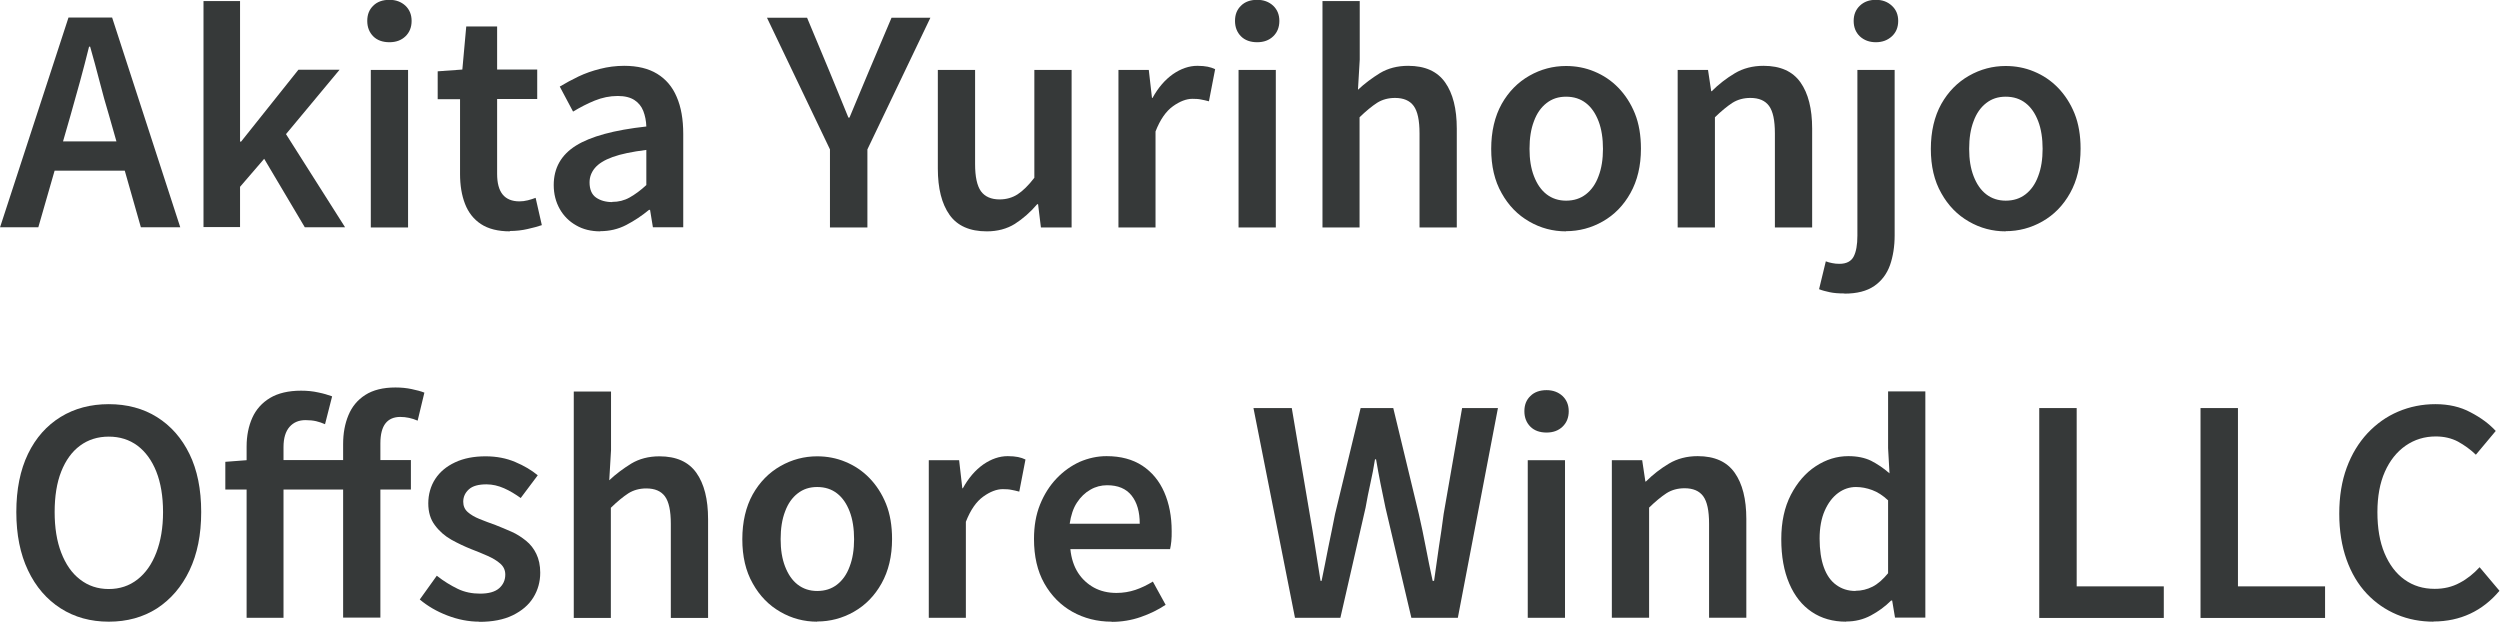
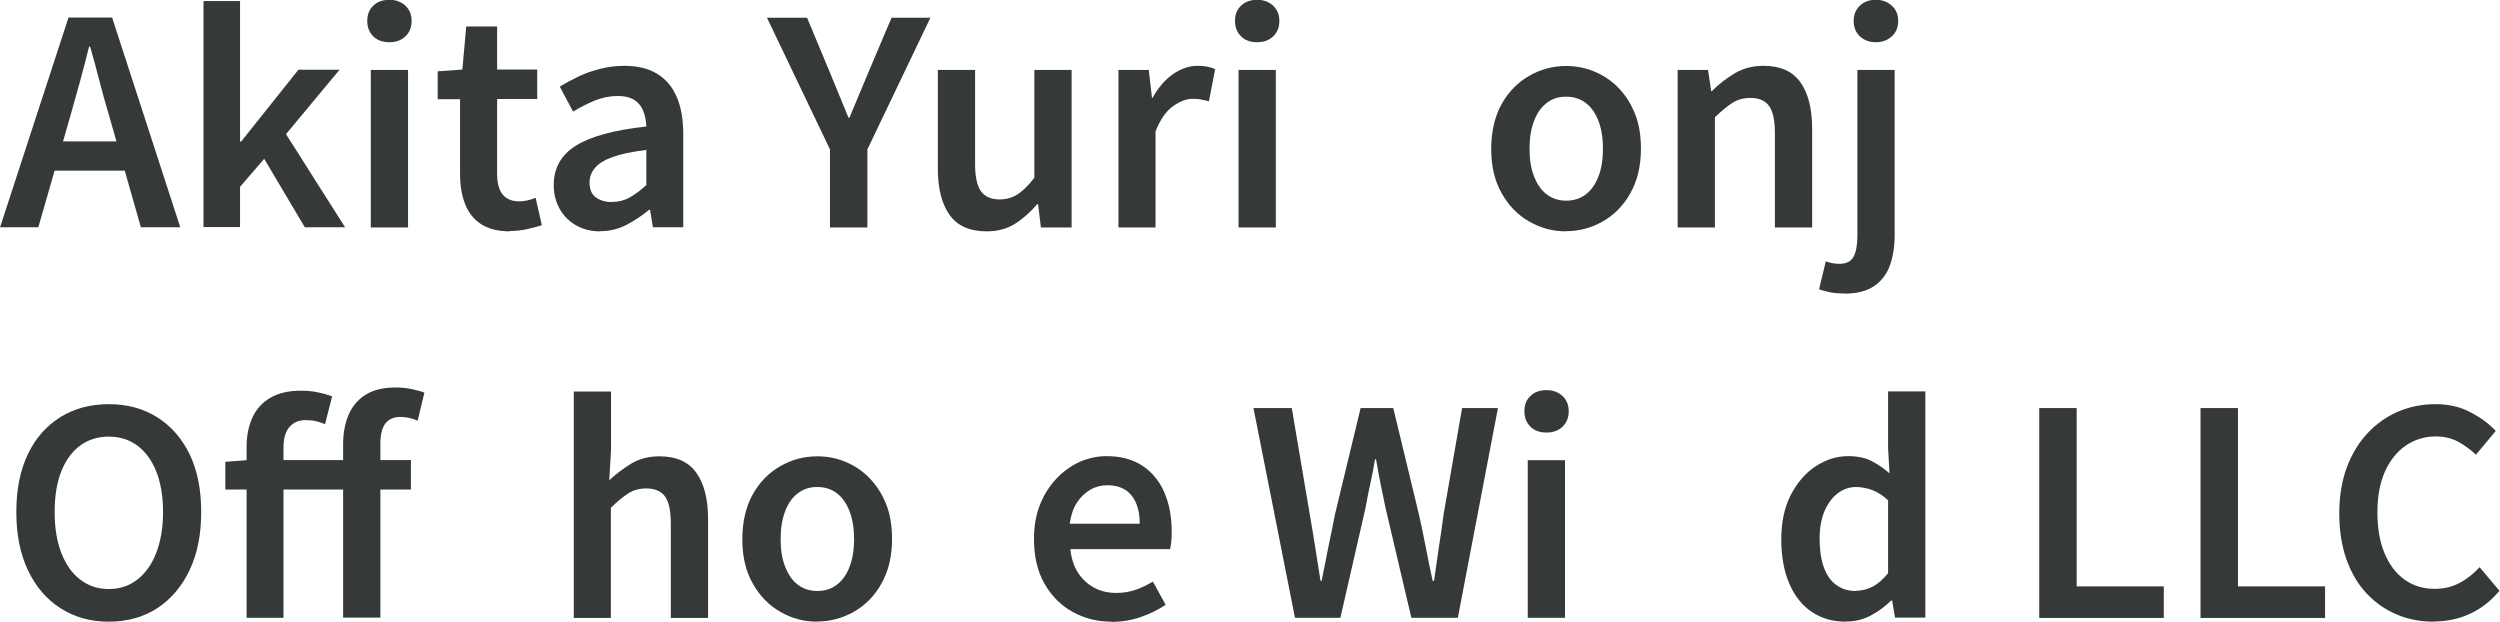
<svg xmlns="http://www.w3.org/2000/svg" id="_レイヤー_2" data-name="レイヤー 2" viewBox="0 0 140.91 35.04">
  <g id="_レイヤー_1-2" data-name="レイヤー 1">
    <g>
      <path d="M0,12.82L3.86.99h2.46l3.84,11.82h-2.22l-1.79-6.29c-.19-.63-.37-1.27-.54-1.94s-.35-1.31-.53-1.95h-.06c-.16.65-.33,1.3-.51,1.96s-.36,1.3-.54,1.93l-1.81,6.29H0ZM2.27,9.62v-1.65h5.58v1.65H2.27Z" style="fill: #363939; stroke-width: 0px;" />
      <path d="M11.47,12.82V.06h2.06v7.92h.06l3.23-4.05h2.32l-3.02,3.63,3.33,5.25h-2.27l-2.29-3.86-1.36,1.58v2.27h-2.06Z" style="fill: #363939; stroke-width: 0px;" />
      <path d="M21.95,2.38c-.38,0-.69-.11-.91-.33-.22-.22-.34-.51-.34-.87s.11-.64.34-.86c.22-.22.53-.33.91-.33.36,0,.66.11.9.33.23.22.35.5.35.86s-.12.65-.35.87c-.23.22-.53.33-.9.33ZM20.9,12.82V3.94h2.1v8.88h-2.1Z" style="fill: #363939; stroke-width: 0px;" />
      <path d="M28.75,13.04c-.68,0-1.23-.14-1.64-.41-.41-.27-.71-.65-.9-1.14-.19-.49-.28-1.05-.28-1.69v-4.21h-1.26v-1.57l1.39-.1.22-2.43h1.74v2.43h2.26v1.66h-2.26v4.22c0,.51.1.9.31,1.16.21.26.53.39.95.39.15,0,.31-.02.47-.06s.31-.09.44-.14l.35,1.54c-.23.08-.5.15-.81.22-.3.07-.64.11-1,.11Z" style="fill: #363939; stroke-width: 0px;" />
      <path d="M33.84,13.04c-.52,0-.98-.11-1.37-.34-.39-.22-.7-.53-.92-.92-.22-.39-.34-.84-.34-1.35,0-.96.42-1.7,1.25-2.22s2.15-.88,3.97-1.08c-.01-.32-.07-.61-.17-.87-.1-.26-.27-.47-.5-.62s-.54-.23-.94-.23c-.45,0-.88.09-1.3.26-.42.17-.82.38-1.22.62l-.75-1.41c.33-.2.69-.39,1.06-.57.38-.18.78-.32,1.22-.43.43-.11.88-.17,1.35-.17.75,0,1.37.15,1.86.45.49.3.86.73,1.1,1.3.25.57.37,1.27.37,2.09v5.26h-1.71l-.16-.98h-.06c-.4.33-.82.61-1.28.85s-.95.35-1.47.35ZM34.51,11.38c.35,0,.68-.08.98-.25.3-.17.62-.4.94-.7v-1.98c-.8.1-1.43.23-1.9.4-.47.17-.8.38-1,.62-.2.24-.3.51-.3.81,0,.39.12.68.36.85.24.17.55.26.92.26Z" style="fill: #363939; stroke-width: 0px;" />
      <path d="M46.78,12.82v-4.4l-3.55-7.42h2.26l1.26,3.02c.18.44.36.87.53,1.29.17.42.35.86.54,1.32h.06c.19-.46.38-.9.55-1.32.18-.42.35-.85.54-1.29l1.28-3.02h2.19l-3.55,7.42v4.4h-2.11Z" style="fill: #363939; stroke-width: 0px;" />
      <path d="M55.62,13.04c-.96,0-1.66-.31-2.1-.93-.44-.62-.66-1.49-.66-2.61V3.94h2.1v5.31c0,.71.11,1.22.33,1.53.22.3.57.46,1.05.46.38,0,.73-.1,1.02-.29s.61-.5.94-.93V3.94h2.1v8.88h-1.73l-.16-1.31h-.05c-.39.46-.82.83-1.26,1.11-.45.28-.98.42-1.58.42Z" style="fill: #363939; stroke-width: 0px;" />
      <path d="M63.04,12.82V3.94h1.71l.18,1.58h.03c.32-.58.7-1.02,1.15-1.34.45-.31.91-.47,1.38-.47.23,0,.43.02.58.05.15.03.3.08.42.14l-.35,1.81c-.16-.04-.31-.08-.44-.1-.13-.03-.3-.04-.49-.04-.34,0-.71.14-1.1.42-.39.28-.72.75-.98,1.42v5.41h-2.1Z" style="fill: #363939; stroke-width: 0px;" />
      <path d="M70.86,2.38c-.38,0-.69-.11-.91-.33-.22-.22-.34-.51-.34-.87s.11-.64.34-.86c.22-.22.53-.33.91-.33.36,0,.66.11.9.33.23.22.35.5.35.86s-.12.65-.35.87c-.23.22-.53.33-.9.33ZM69.81,12.82V3.94h2.1v8.88h-2.1Z" style="fill: #363939; stroke-width: 0px;" />
-       <path d="M74.54,12.82V.06h2.1v3.3l-.1,1.7c.37-.35.79-.66,1.24-.94.45-.27.98-.41,1.59-.41.95,0,1.64.31,2.08.93.44.62.66,1.49.66,2.61v5.57h-2.1v-5.3c0-.74-.11-1.25-.33-1.55-.22-.3-.57-.45-1.05-.45-.38,0-.72.09-1.02.28-.29.19-.62.46-.98.81v6.21h-2.1Z" style="fill: #363939; stroke-width: 0px;" />
      <path d="M88.27,13.04c-.74,0-1.43-.18-2.07-.55-.65-.37-1.17-.9-1.56-1.6-.4-.7-.59-1.53-.59-2.5s.2-1.83.59-2.53c.39-.69.91-1.22,1.56-1.59.65-.37,1.34-.55,2.07-.55.55,0,1.09.1,1.59.31.51.21.96.51,1.35.91.39.4.71.89.94,1.46s.34,1.24.34,1.98c0,.97-.2,1.8-.59,2.5-.39.7-.91,1.23-1.56,1.6-.65.37-1.34.55-2.07.55ZM88.27,11.31c.44,0,.81-.12,1.12-.36.31-.24.55-.58.71-1.02.17-.44.25-.96.25-1.54s-.08-1.12-.25-1.56c-.17-.44-.4-.78-.71-1.02-.31-.24-.68-.36-1.12-.36s-.79.12-1.1.36c-.31.24-.55.58-.71,1.02-.17.44-.25.96-.25,1.56s.08,1.1.25,1.54c.17.44.4.78.71,1.02.31.24.68.36,1.1.36Z" style="fill: #363939; stroke-width: 0px;" />
      <path d="M94.56,12.82V3.94h1.71l.18,1.2h.03c.39-.39.83-.73,1.3-1.01.47-.28,1.01-.42,1.62-.42.95,0,1.64.31,2.08.93.44.62.66,1.49.66,2.61v5.57h-2.1v-5.3c0-.74-.11-1.25-.33-1.55-.22-.3-.57-.45-1.05-.45-.38,0-.72.09-1.02.28-.29.19-.62.46-.98.81v6.21h-2.1Z" style="fill: #363939; stroke-width: 0px;" />
      <path d="M103.95,16.54c-.32,0-.59-.02-.82-.07-.23-.05-.43-.1-.6-.17l.38-1.57c.11.04.23.08.36.1.13.03.27.04.41.04.39,0,.66-.14.8-.41.14-.27.21-.66.21-1.18V3.94h2.1v9.33c0,.62-.09,1.18-.26,1.67-.18.5-.47.89-.89,1.18s-.98.43-1.68.43ZM105.73,2.38c-.36,0-.66-.11-.9-.33-.23-.22-.35-.51-.35-.87s.12-.64.35-.86c.23-.22.53-.33.9-.33s.66.11.9.33c.24.22.36.5.36.86s-.12.65-.36.87c-.24.22-.54.33-.9.33Z" style="fill: #363939; stroke-width: 0px;" />
-       <path d="M113.05,13.04c-.74,0-1.43-.18-2.07-.55-.65-.37-1.17-.9-1.56-1.6-.4-.7-.59-1.53-.59-2.5s.2-1.83.59-2.53c.39-.69.91-1.22,1.56-1.59.65-.37,1.34-.55,2.07-.55.55,0,1.09.1,1.59.31.51.21.96.51,1.35.91.39.4.71.89.94,1.46s.34,1.24.34,1.98c0,.97-.2,1.8-.59,2.5-.39.7-.91,1.23-1.56,1.6-.65.37-1.34.55-2.07.55ZM113.05,11.31c.44,0,.81-.12,1.12-.36.31-.24.55-.58.71-1.02.17-.44.25-.96.25-1.54s-.08-1.12-.25-1.56c-.17-.44-.4-.78-.71-1.02-.31-.24-.68-.36-1.12-.36s-.79.12-1.1.36c-.31.24-.55.58-.71,1.02-.17.44-.25.96-.25,1.56s.08,1.1.25,1.54c.17.44.4.78.71,1.02.31.24.68.36,1.1.36Z" style="fill: #363939; stroke-width: 0px;" />
      <path d="M6.13,35.04c-1.02,0-1.93-.25-2.71-.75-.78-.5-1.4-1.21-1.84-2.14-.44-.92-.66-2.02-.66-3.29s.22-2.37.66-3.28c.44-.91,1.06-1.6,1.84-2.08.78-.48,1.69-.72,2.71-.72s1.94.24,2.72.73,1.39,1.18,1.83,2.08c.44.9.66,1.99.66,3.27s-.22,2.37-.66,3.29c-.44.92-1.05,1.63-1.83,2.14-.78.5-1.69.75-2.72.75ZM6.13,33.2c.62,0,1.16-.18,1.62-.54.46-.36.81-.86,1.06-1.51s.38-1.41.38-2.29-.13-1.65-.38-2.28c-.25-.63-.61-1.12-1.06-1.46-.46-.34-1-.51-1.62-.51s-1.16.17-1.62.51c-.46.34-.81.83-1.06,1.46-.25.63-.37,1.4-.37,2.28s.12,1.64.37,2.29c.25.65.6,1.16,1.06,1.51.46.36,1,.54,1.62.54Z" style="fill: #363939; stroke-width: 0px;" />
      <path d="M12.7,27.6v-1.57l1.31-.1h9.15v1.66h-10.46ZM13.9,34.82v-9.65c0-.61.11-1.15.32-1.62.21-.47.55-.85,1-1.12.45-.27,1.04-.41,1.75-.41.34,0,.66.03.97.1.3.06.56.14.78.22l-.4,1.57c-.16-.07-.33-.13-.5-.17-.18-.04-.38-.06-.6-.06-.37,0-.67.12-.9.38-.22.25-.34.63-.34,1.13v9.63h-2.08ZM19.34,34.82v-9.79c0-.61.1-1.15.3-1.63.2-.48.51-.86.95-1.14.44-.28,1-.42,1.7-.42.33,0,.63.03.91.09s.52.12.72.2l-.38,1.58c-.32-.14-.65-.21-.98-.21-.36,0-.64.12-.83.36s-.29.62-.29,1.13v9.82h-2.1Z" style="fill: #363939; stroke-width: 0px;" />
-       <path d="M27.02,35.04c-.61,0-1.21-.12-1.81-.35-.6-.23-1.11-.53-1.55-.9l.96-1.34c.39.31.79.55,1.18.74s.82.27,1.26.27c.48,0,.84-.1,1.07-.3.23-.2.35-.46.35-.77,0-.25-.09-.45-.28-.62s-.43-.31-.72-.44-.59-.25-.9-.37c-.38-.15-.76-.33-1.14-.54-.37-.21-.68-.48-.93-.82-.25-.33-.37-.74-.37-1.23s.13-.97.39-1.37c.26-.4.63-.71,1.12-.94s1.06-.34,1.72-.34c.62,0,1.18.11,1.67.32.5.21.92.46,1.27.75l-.96,1.28c-.31-.22-.62-.41-.94-.55-.32-.14-.65-.22-.99-.22-.45,0-.78.09-.99.28s-.32.42-.32.7c0,.23.08.43.25.58.17.15.39.28.66.39.28.11.58.23.9.34.31.12.61.25.91.38s.57.31.82.51c.25.2.44.45.58.74.14.29.22.64.22,1.06,0,.51-.13.98-.39,1.4-.26.42-.65.75-1.16,1-.51.25-1.14.37-1.89.37Z" style="fill: #363939; stroke-width: 0px;" />
      <path d="M32.34,34.82v-12.75h2.1v3.3l-.1,1.7c.37-.35.79-.66,1.24-.94.45-.27.98-.41,1.59-.41.95,0,1.64.31,2.08.93.44.62.66,1.49.66,2.61v5.57h-2.1v-5.3c0-.74-.11-1.25-.33-1.55-.22-.3-.57-.45-1.05-.45-.38,0-.72.09-1.02.28-.29.19-.62.46-.98.81v6.21h-2.1Z" style="fill: #363939; stroke-width: 0px;" />
      <path d="M46.06,35.04c-.74,0-1.43-.18-2.07-.55-.65-.37-1.17-.9-1.56-1.6-.4-.7-.59-1.53-.59-2.5s.2-1.83.59-2.53c.39-.69.91-1.22,1.56-1.59.65-.37,1.34-.55,2.07-.55.55,0,1.09.1,1.59.31.51.21.96.51,1.35.91.39.4.71.89.94,1.46s.34,1.24.34,1.98c0,.97-.2,1.8-.59,2.5-.39.7-.91,1.23-1.56,1.6-.65.37-1.34.55-2.07.55ZM46.06,33.31c.44,0,.81-.12,1.12-.36.31-.24.55-.58.71-1.02.17-.44.25-.96.25-1.54s-.08-1.12-.25-1.56c-.17-.44-.4-.78-.71-1.02-.31-.24-.68-.36-1.12-.36s-.79.12-1.1.36c-.31.24-.55.58-.71,1.02-.17.44-.25.96-.25,1.56s.08,1.1.25,1.54c.17.44.4.78.71,1.02.31.24.68.36,1.1.36Z" style="fill: #363939; stroke-width: 0px;" />
-       <path d="M52.35,34.82v-8.88h1.71l.18,1.58h.03c.32-.58.7-1.02,1.15-1.34.45-.31.91-.47,1.38-.47.23,0,.43.02.58.05.15.03.3.08.42.14l-.35,1.81c-.16-.04-.31-.08-.44-.1-.13-.03-.3-.04-.49-.04-.34,0-.71.14-1.1.42-.39.28-.72.75-.98,1.42v5.41h-2.1Z" style="fill: #363939; stroke-width: 0px;" />
      <path d="M62.66,35.04c-.82,0-1.56-.19-2.22-.56-.66-.37-1.19-.91-1.58-1.6-.39-.69-.58-1.53-.58-2.5,0-.73.11-1.37.34-1.94.23-.57.54-1.06.93-1.47.39-.41.83-.72,1.31-.94.49-.21.99-.32,1.51-.32.8,0,1.47.18,2.02.54.54.36.95.85,1.23,1.49s.42,1.37.42,2.2c0,.2,0,.39-.02.57-.02.18-.04.32-.07.44h-5.62c.05.52.2.97.43,1.33.23.36.54.64.9.84.37.2.79.3,1.27.3.37,0,.73-.06,1.06-.17.33-.11.66-.27.99-.47l.72,1.31c-.42.28-.89.51-1.41.69-.52.18-1.07.27-1.63.27ZM60.29,29.52h3.95c0-.67-.15-1.2-.46-1.59-.31-.39-.77-.58-1.38-.58-.33,0-.65.08-.94.25-.3.17-.55.41-.76.73s-.34.72-.41,1.2Z" style="fill: #363939; stroke-width: 0px;" />
      <path d="M72.99,34.82l-2.34-11.82h2.16l1.01,5.97c.11.62.21,1.24.31,1.87.1.63.2,1.26.3,1.9h.06c.13-.64.26-1.27.38-1.9.13-.63.26-1.25.38-1.87l1.44-5.97h1.84l1.44,5.97c.14.61.27,1.23.39,1.86.12.63.25,1.27.39,1.91h.08c.09-.64.18-1.27.27-1.9.1-.63.19-1.25.27-1.87l1.04-5.97h2.02l-2.26,11.82h-2.62l-1.46-6.21c-.1-.46-.19-.91-.28-1.36-.09-.45-.17-.9-.25-1.36h-.06c-.07.46-.16.91-.26,1.36-.1.45-.19.9-.27,1.36l-1.42,6.21h-2.58Z" style="fill: #363939; stroke-width: 0px;" />
      <path d="M87.17,24.38c-.38,0-.69-.11-.91-.33-.22-.22-.34-.51-.34-.87s.11-.64.34-.86c.22-.22.53-.33.91-.33.36,0,.66.11.9.33.23.22.35.5.35.86s-.12.65-.35.87c-.23.22-.53.33-.9.33ZM86.11,34.82v-8.88h2.1v8.88h-2.1Z" style="fill: #363939; stroke-width: 0px;" />
-       <path d="M90.85,34.82v-8.88h1.71l.18,1.2h.03c.39-.39.83-.73,1.3-1.01.47-.28,1.01-.42,1.62-.42.95,0,1.64.31,2.08.93.44.62.66,1.49.66,2.61v5.57h-2.1v-5.3c0-.74-.11-1.25-.33-1.55-.22-.3-.57-.45-1.05-.45-.38,0-.72.09-1.02.28-.29.19-.62.46-.98.81v6.21h-2.1Z" style="fill: #363939; stroke-width: 0px;" />
      <path d="M104.05,35.04c-.74,0-1.38-.18-1.93-.55s-.97-.9-1.27-1.6c-.3-.7-.45-1.53-.45-2.5s.18-1.8.54-2.5c.36-.69.82-1.23,1.4-1.61.58-.38,1.19-.57,1.84-.57.5,0,.93.09,1.28.26.35.18.7.41,1.04.71l-.08-1.42v-3.2h2.1v12.75h-1.71l-.16-.96h-.06c-.33.33-.71.61-1.14.84-.43.23-.89.34-1.38.34ZM104.58,33.3c.34,0,.66-.08.96-.23.3-.15.59-.41.88-.76v-4.11c-.3-.28-.6-.47-.9-.58-.3-.11-.6-.17-.91-.17-.36,0-.7.11-1.01.34-.31.23-.56.56-.75.99-.19.43-.29.96-.29,1.58s.08,1.18.24,1.62.39.77.7.99c.3.22.66.34,1.08.34Z" style="fill: #363939; stroke-width: 0px;" />
      <path d="M114.94,34.82v-11.82h2.11v10.05h4.91v1.78h-7.02Z" style="fill: #363939; stroke-width: 0px;" />
      <path d="M124.03,34.82v-11.82h2.11v10.05h4.91v1.78h-7.02Z" style="fill: #363939; stroke-width: 0px;" />
      <path d="M137.18,35.04c-.75,0-1.44-.13-2.08-.4s-1.21-.66-1.7-1.18c-.49-.52-.87-1.16-1.14-1.92-.27-.76-.41-1.62-.41-2.59s.14-1.83.42-2.59c.28-.76.67-1.4,1.17-1.94.5-.53,1.07-.94,1.73-1.22.66-.28,1.36-.42,2.1-.42s1.41.15,1.98.46c.58.3,1.05.65,1.42,1.05l-1.12,1.34c-.31-.3-.65-.54-1.01-.74-.36-.19-.78-.29-1.25-.29-.63,0-1.19.17-1.7.52-.5.35-.89.84-1.17,1.47-.28.63-.42,1.39-.42,2.28s.13,1.67.4,2.31.64,1.14,1.13,1.49,1.05.52,1.7.52c.52,0,.99-.11,1.41-.34.42-.22.79-.52,1.12-.88l1.12,1.33c-.48.57-1.03,1-1.65,1.29s-1.31.44-2.08.44Z" style="fill: #363939; stroke-width: 0px;" />
    </g>
  </g>
</svg>